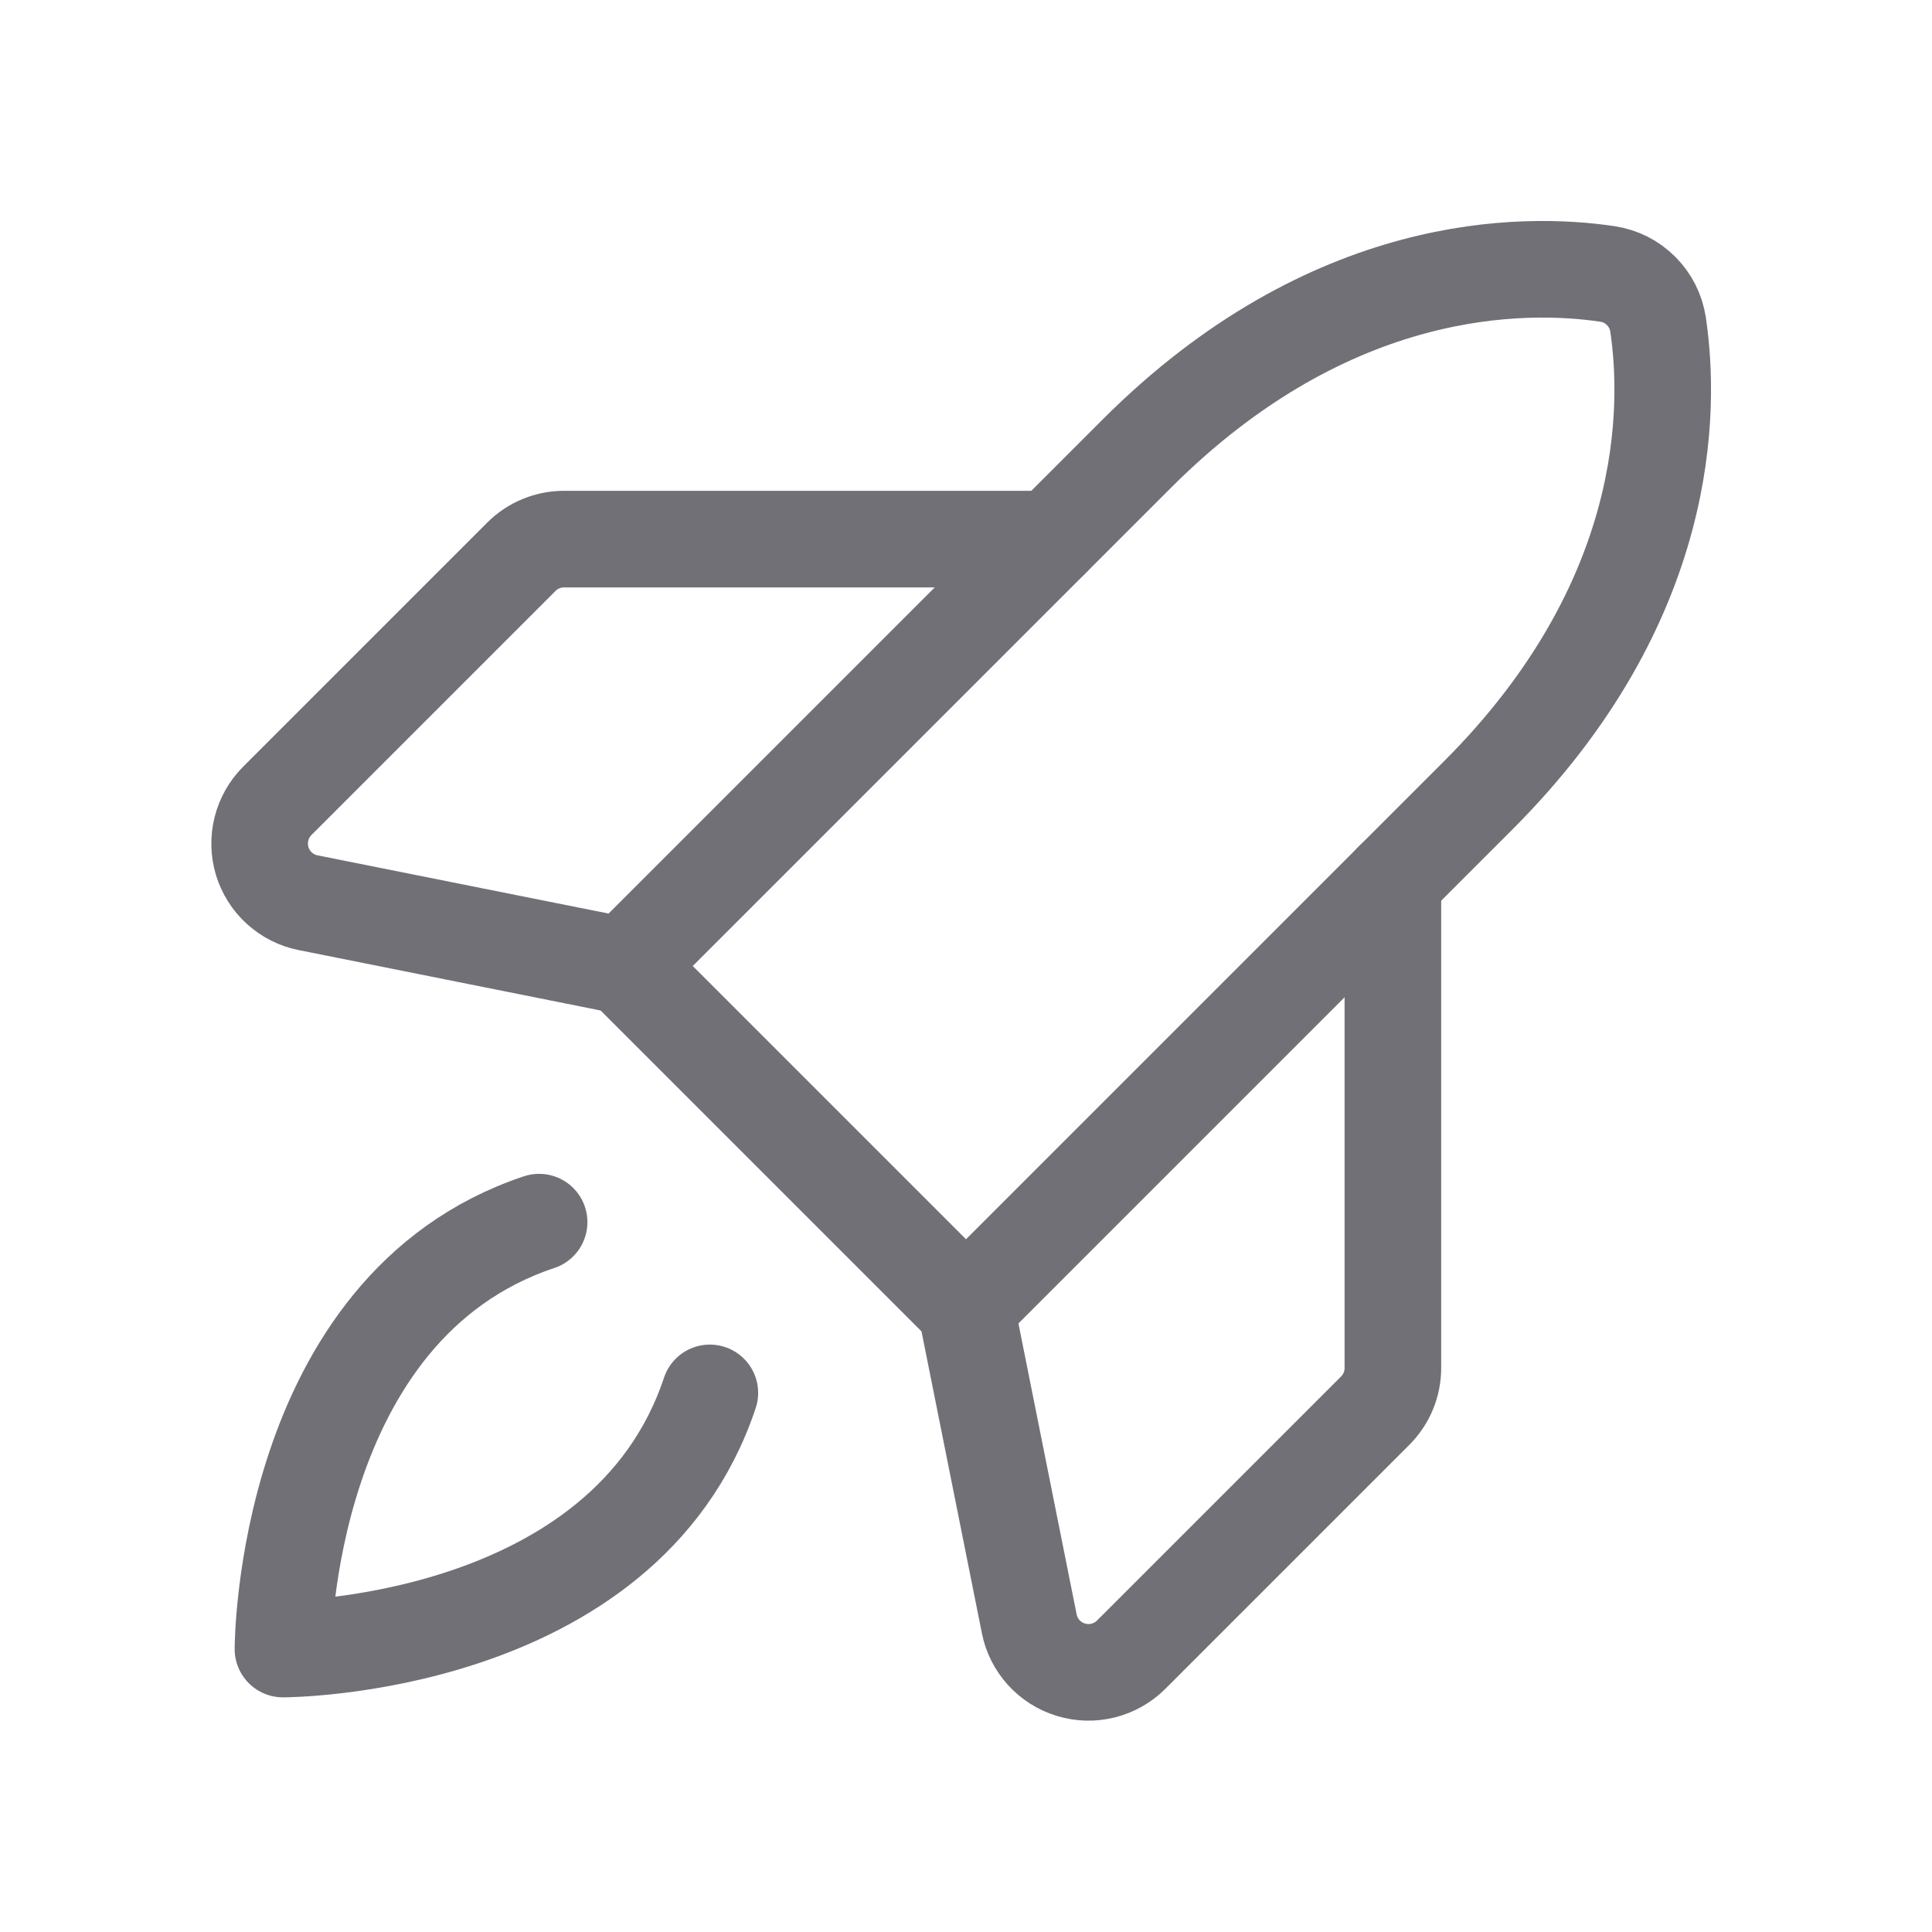
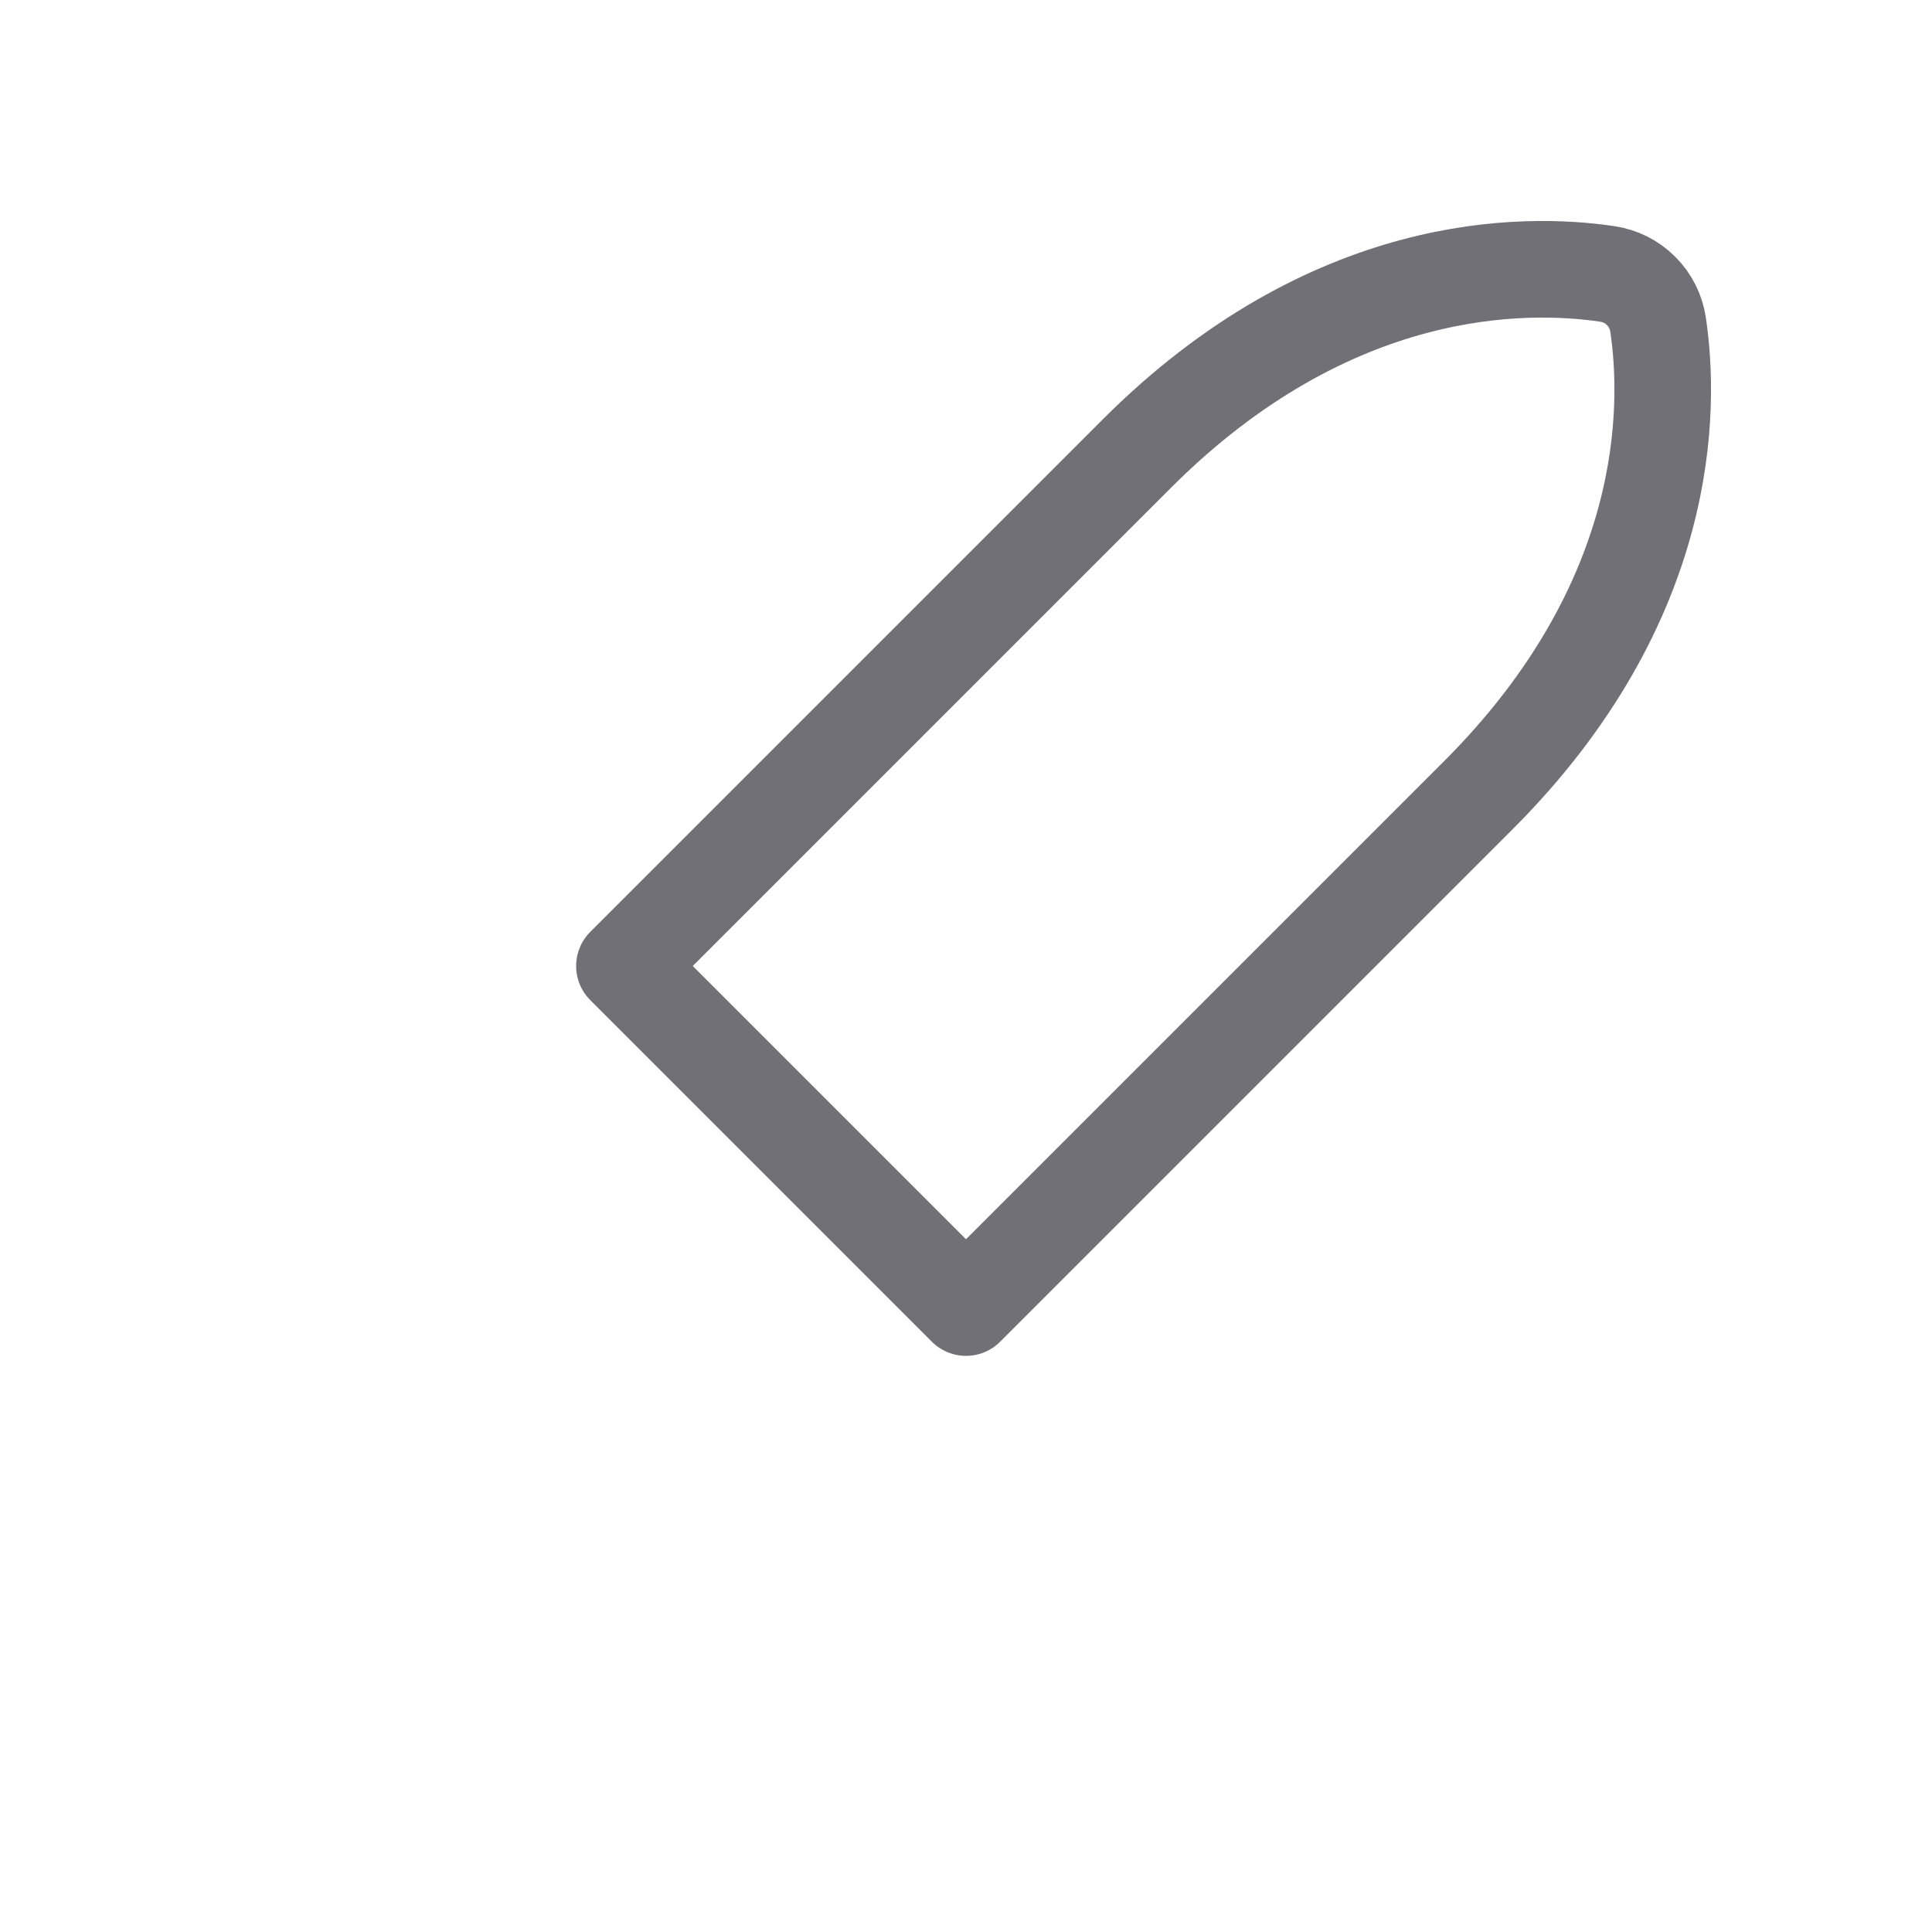
<svg xmlns="http://www.w3.org/2000/svg" width="24" height="24" viewBox="0 0 24 24" fill="none">
-   <path d="M8.818 17.303C7.757 20.485 3.515 20.485 3.515 20.485C3.515 20.485 3.515 16.243 6.697 15.182" stroke="#707076" stroke-width="1.2" stroke-linecap="round" stroke-linejoin="round" />
  <path d="M18.364 9.879L12 16.243L7.757 12L14.121 5.636C16.531 3.226 18.941 3.25 19.968 3.403C20.127 3.427 20.273 3.5 20.386 3.614C20.5 3.727 20.573 3.873 20.597 4.031C20.75 5.059 20.774 7.469 18.364 9.879Z" stroke="#707076" stroke-width="1.2" stroke-linecap="round" stroke-linejoin="round" />
-   <path d="M17.303 10.939V16.993C17.303 17.091 17.284 17.189 17.246 17.28C17.209 17.371 17.153 17.453 17.084 17.523L14.052 20.555C13.956 20.651 13.835 20.719 13.704 20.752C13.572 20.785 13.434 20.782 13.304 20.742C13.174 20.703 13.057 20.629 12.966 20.529C12.875 20.428 12.812 20.305 12.786 20.172L12 16.243" stroke="#707076" stroke-width="1.2" stroke-linecap="round" stroke-linejoin="round" />
-   <path d="M13.06 6.697H7.007C6.909 6.697 6.811 6.716 6.72 6.754C6.629 6.791 6.546 6.847 6.477 6.916L3.445 9.948C3.349 10.044 3.281 10.165 3.248 10.296C3.215 10.428 3.218 10.566 3.257 10.696C3.297 10.826 3.37 10.943 3.471 11.034C3.572 11.125 3.695 11.188 3.828 11.214L7.757 12" stroke="#707076" stroke-width="1.2" stroke-linecap="round" stroke-linejoin="round" />
</svg>